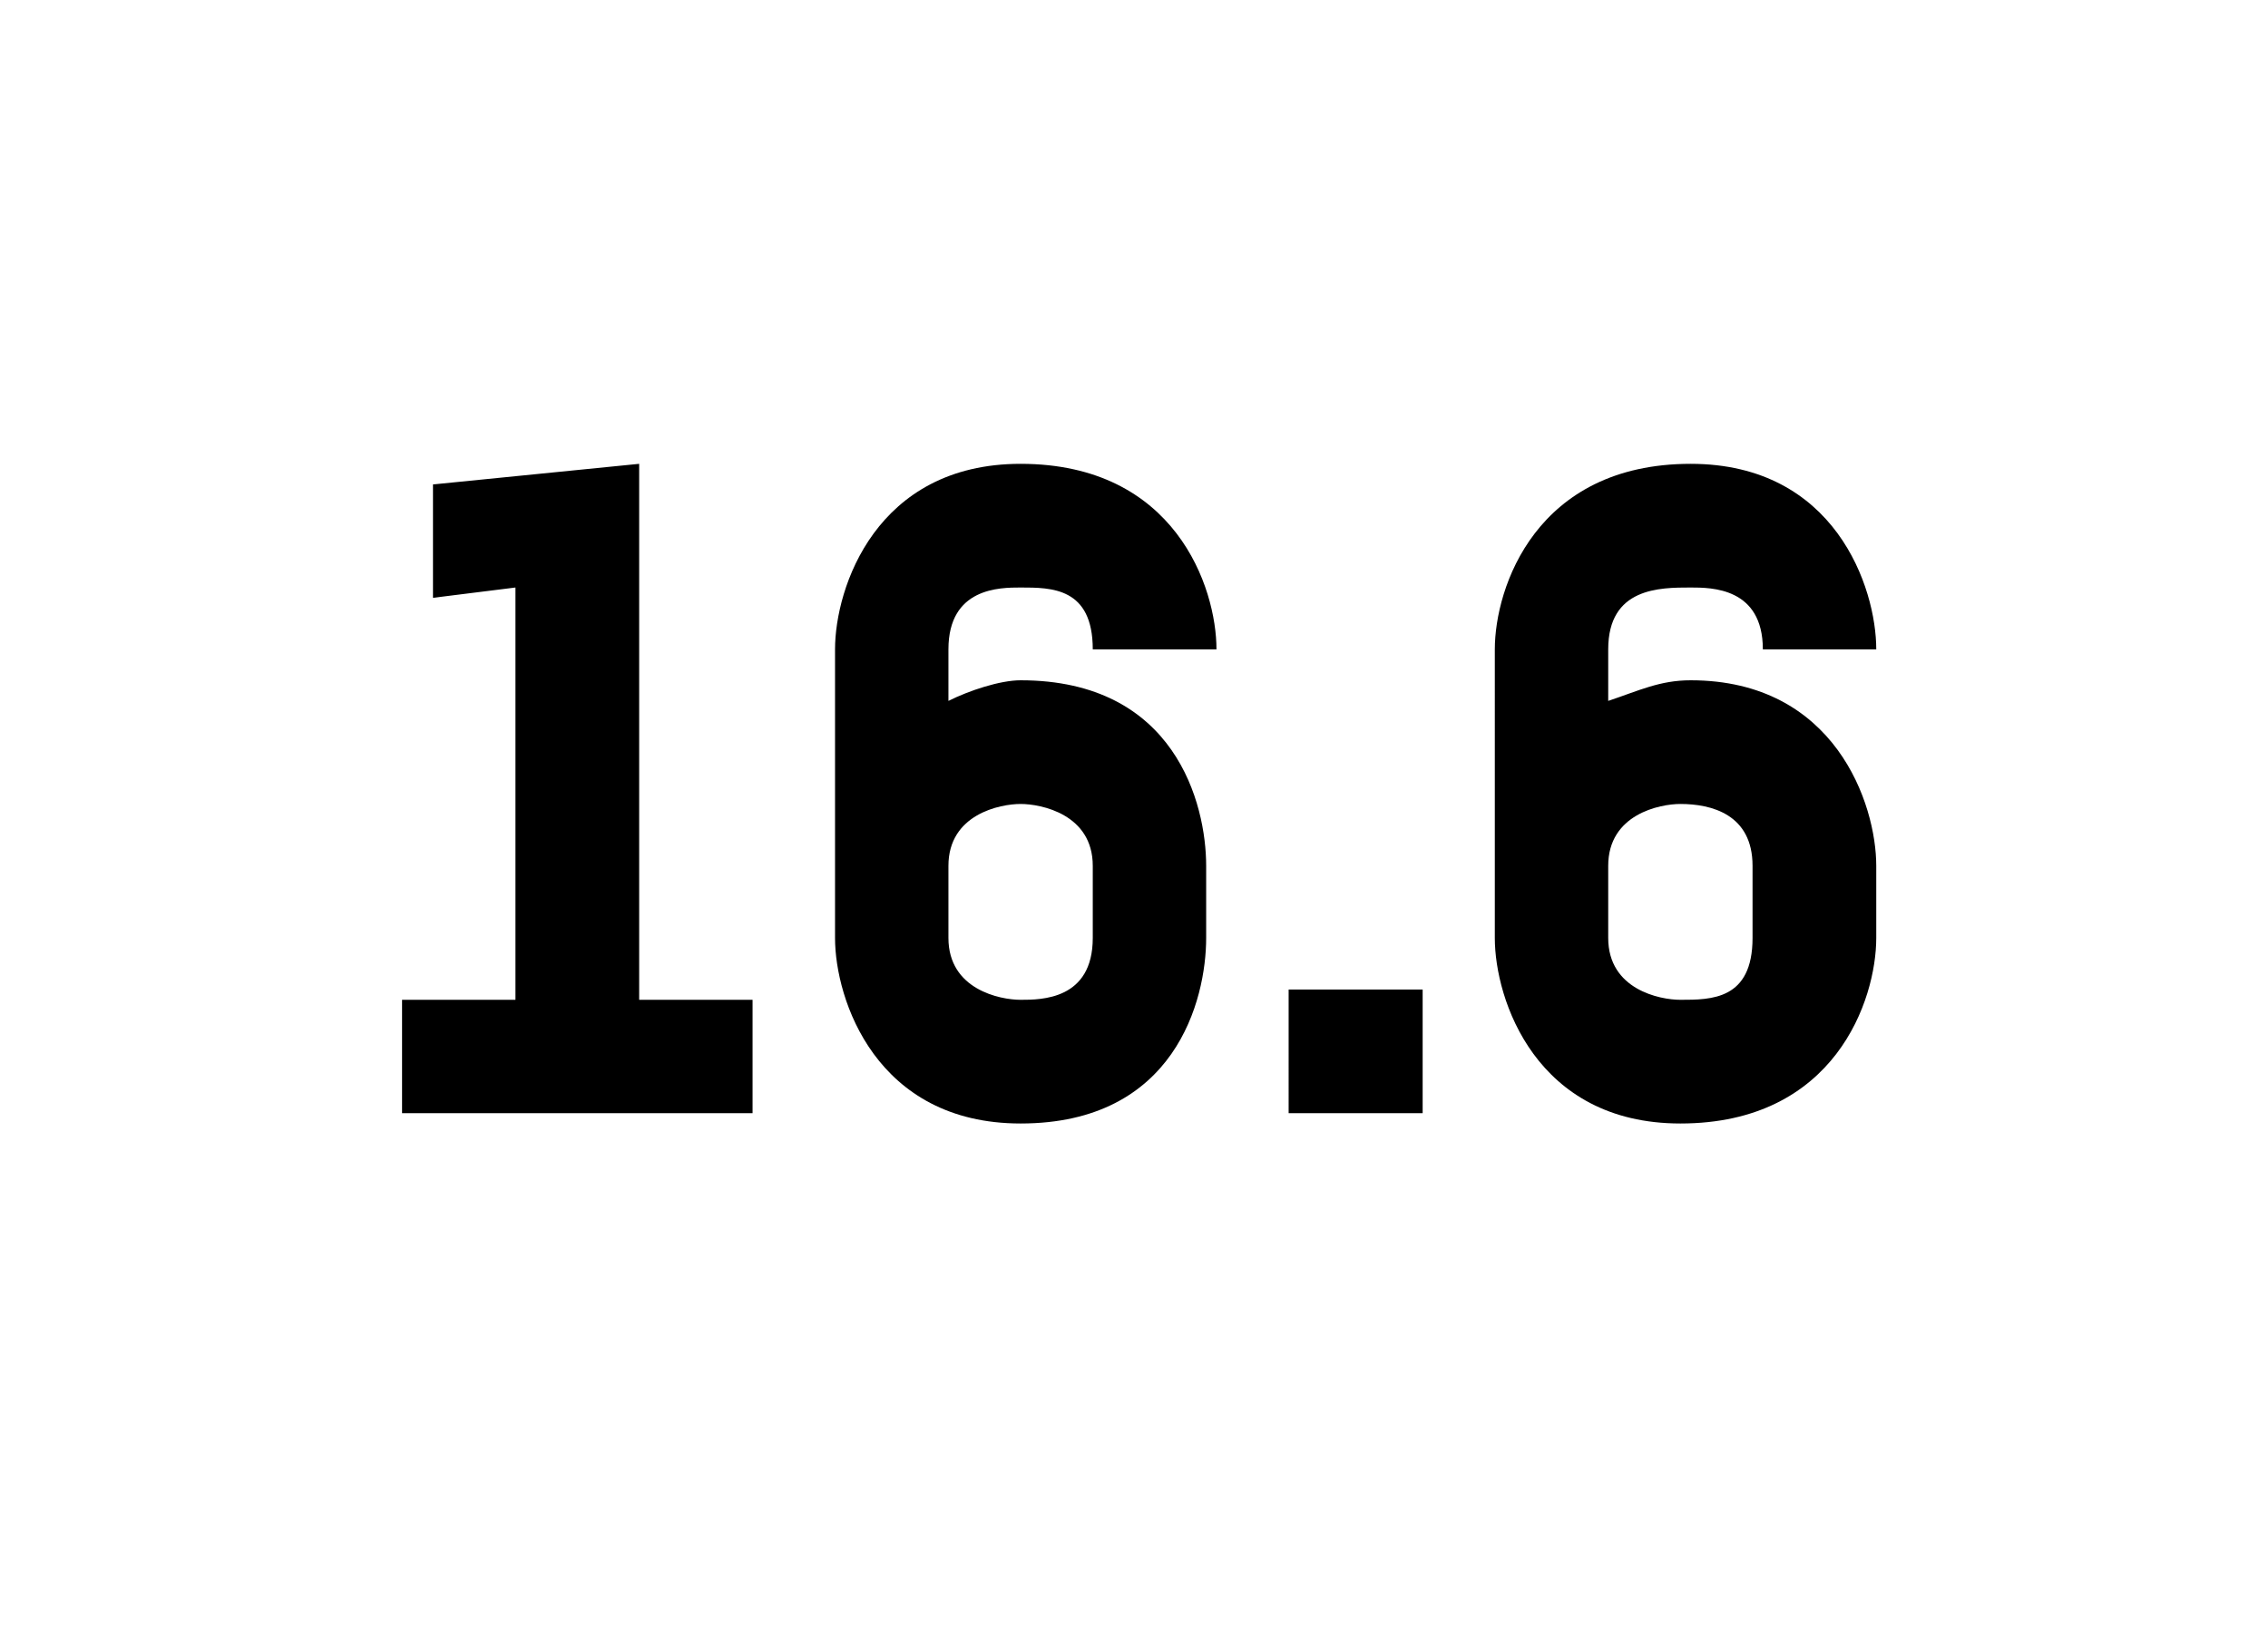
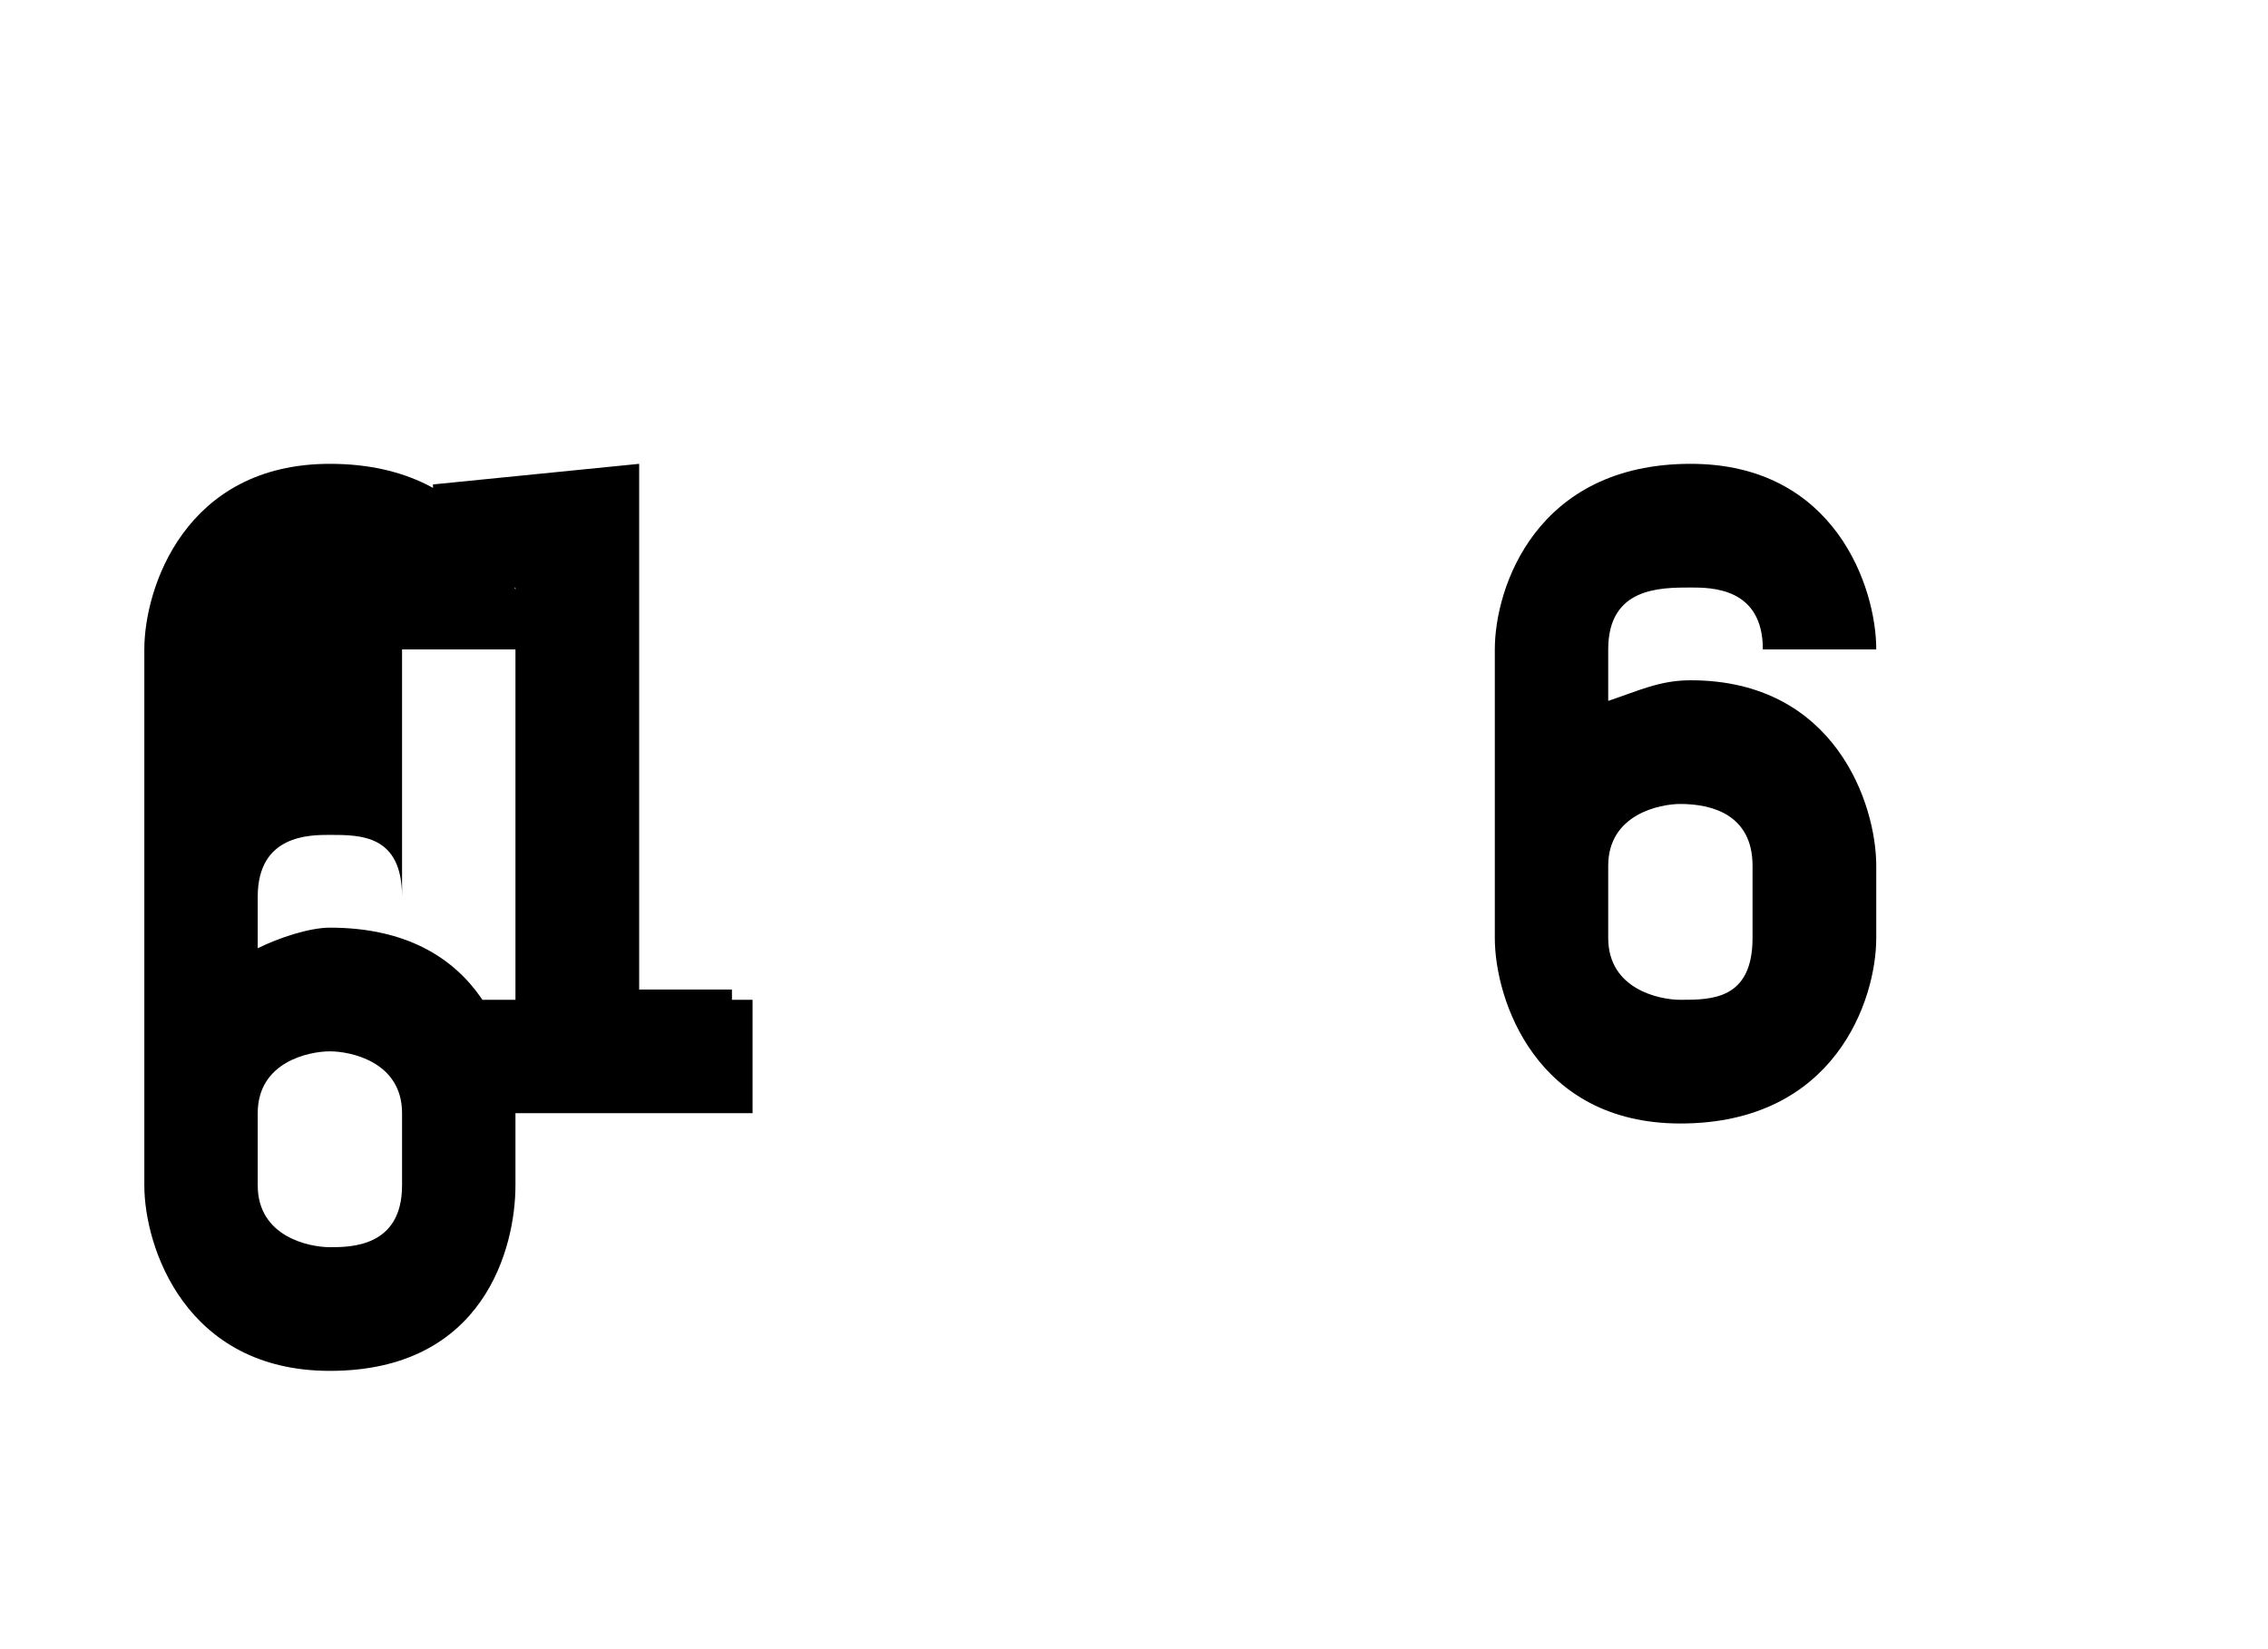
<svg xmlns="http://www.w3.org/2000/svg" version="1.1" width="22px" height="16px" viewBox="0 -4 22 16" style="top:-4px">
  <desc>16 6</desc>
  <defs />
  <g id="Polygon9464">
-     <path d="m3.9 6.8V5.7h1.1v-4l-.8.1V.7l2-.2v5.2h1.1v1.1H3.9zm6.7-2.4c0-.5-.5-.6-.7-.6c-.2 0-.7.1-.7.6v.7c0 .5.5.6.7.6c.2 0 .7 0 .7-.6v-.7zm0-2.1c0-.6-.4-.6-.7-.6c-.2 0-.7 0-.7.6v.5c.2-.1.5-.2.7-.2c1.5 0 1.8 1.2 1.8 1.8v.7c0 .6-.3 1.8-1.8 1.8c-1.4 0-1.8-1.2-1.8-1.8V2.3c0-.6.4-1.8 1.8-1.8c1.5 0 1.9 1.2 1.9 1.8h-1.2zm1.9 4.5V5.6h1.3v1.2h-1.3zM17 4.4c0-.5-.4-.6-.7-.6c-.2 0-.7.1-.7.6v.7c0 .5.5.6.7.6c.3 0 .7 0 .7-.6v-.7zm.1-2.1c0-.6-.5-.6-.7-.6c-.3 0-.8 0-.8.6v.5c.3-.1.5-.2.8-.2c1.4 0 1.8 1.2 1.8 1.8v.7c0 .6-.4 1.8-1.9 1.8c-1.4 0-1.8-1.2-1.8-1.8V2.3c0-.6.4-1.8 1.9-1.8c1.4 0 1.8 1.2 1.8 1.8h-1.1z" stroke="none" fill="#000" />
+     <path d="m3.9 6.8V5.7h1.1v-4l-.8.1V.7l2-.2v5.2h1.1v1.1H3.9zc0-.5-.5-.6-.7-.6c-.2 0-.7.1-.7.6v.7c0 .5.5.6.7.6c.2 0 .7 0 .7-.6v-.7zm0-2.1c0-.6-.4-.6-.7-.6c-.2 0-.7 0-.7.6v.5c.2-.1.5-.2.7-.2c1.5 0 1.8 1.2 1.8 1.8v.7c0 .6-.3 1.8-1.8 1.8c-1.4 0-1.8-1.2-1.8-1.8V2.3c0-.6.4-1.8 1.8-1.8c1.5 0 1.9 1.2 1.9 1.8h-1.2zm1.9 4.5V5.6h1.3v1.2h-1.3zM17 4.4c0-.5-.4-.6-.7-.6c-.2 0-.7.1-.7.6v.7c0 .5.5.6.7.6c.3 0 .7 0 .7-.6v-.7zm.1-2.1c0-.6-.5-.6-.7-.6c-.3 0-.8 0-.8.6v.5c.3-.1.5-.2.8-.2c1.4 0 1.8 1.2 1.8 1.8v.7c0 .6-.4 1.8-1.9 1.8c-1.4 0-1.8-1.2-1.8-1.8V2.3c0-.6.4-1.8 1.9-1.8c1.4 0 1.8 1.2 1.8 1.8h-1.1z" stroke="none" fill="#000" />
  </g>
</svg>